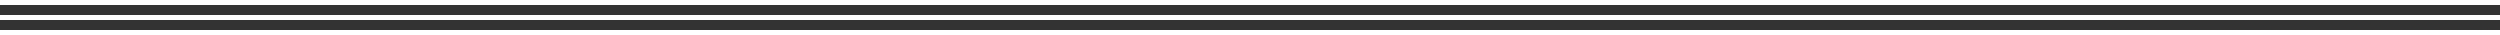
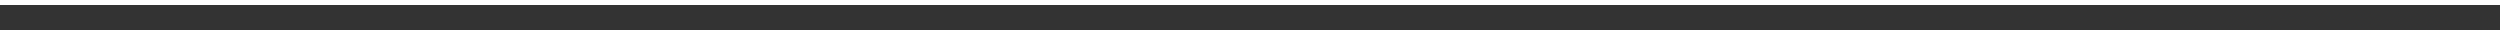
<svg xmlns="http://www.w3.org/2000/svg" width="500" height="7" viewBox="0 0 500 7" fill="none">
  <rect x="0" y="0" width="500" height="7" fill="#333333" stroke="none" />
  <path d="M2.64881e-06 6L3.05983e-07 7L760 7L760 6L2.64881e-06 6Z" fill="white" />
-   <path d="M2.64881e-06 3L3.05983e-07 4L760 4L760 3L2.64881e-06 3Z" fill="white" />
  <path d="M2.64881e-06 2.52336e-05L3.05983e-07 1L760 1L760 6.64455e-05L2.64881e-06 2.52336e-05Z" fill="white" />
</svg>